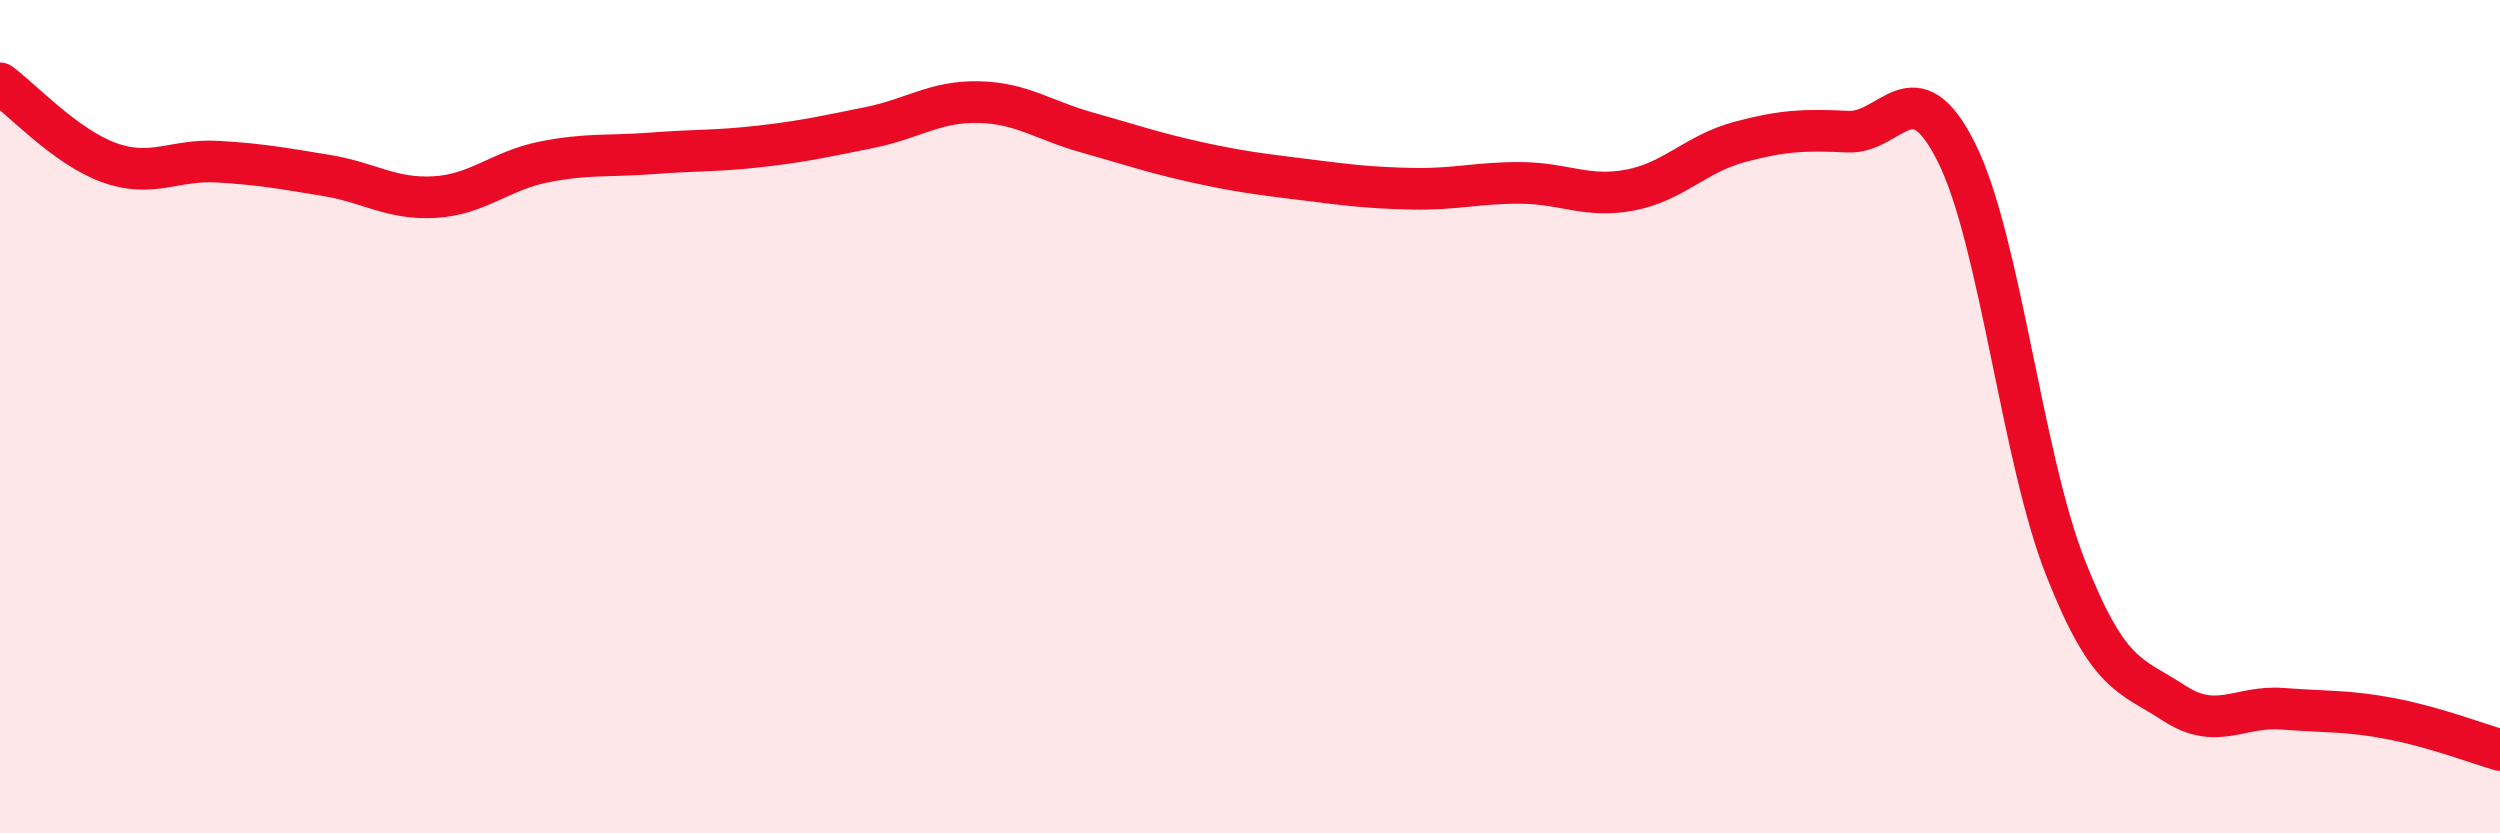
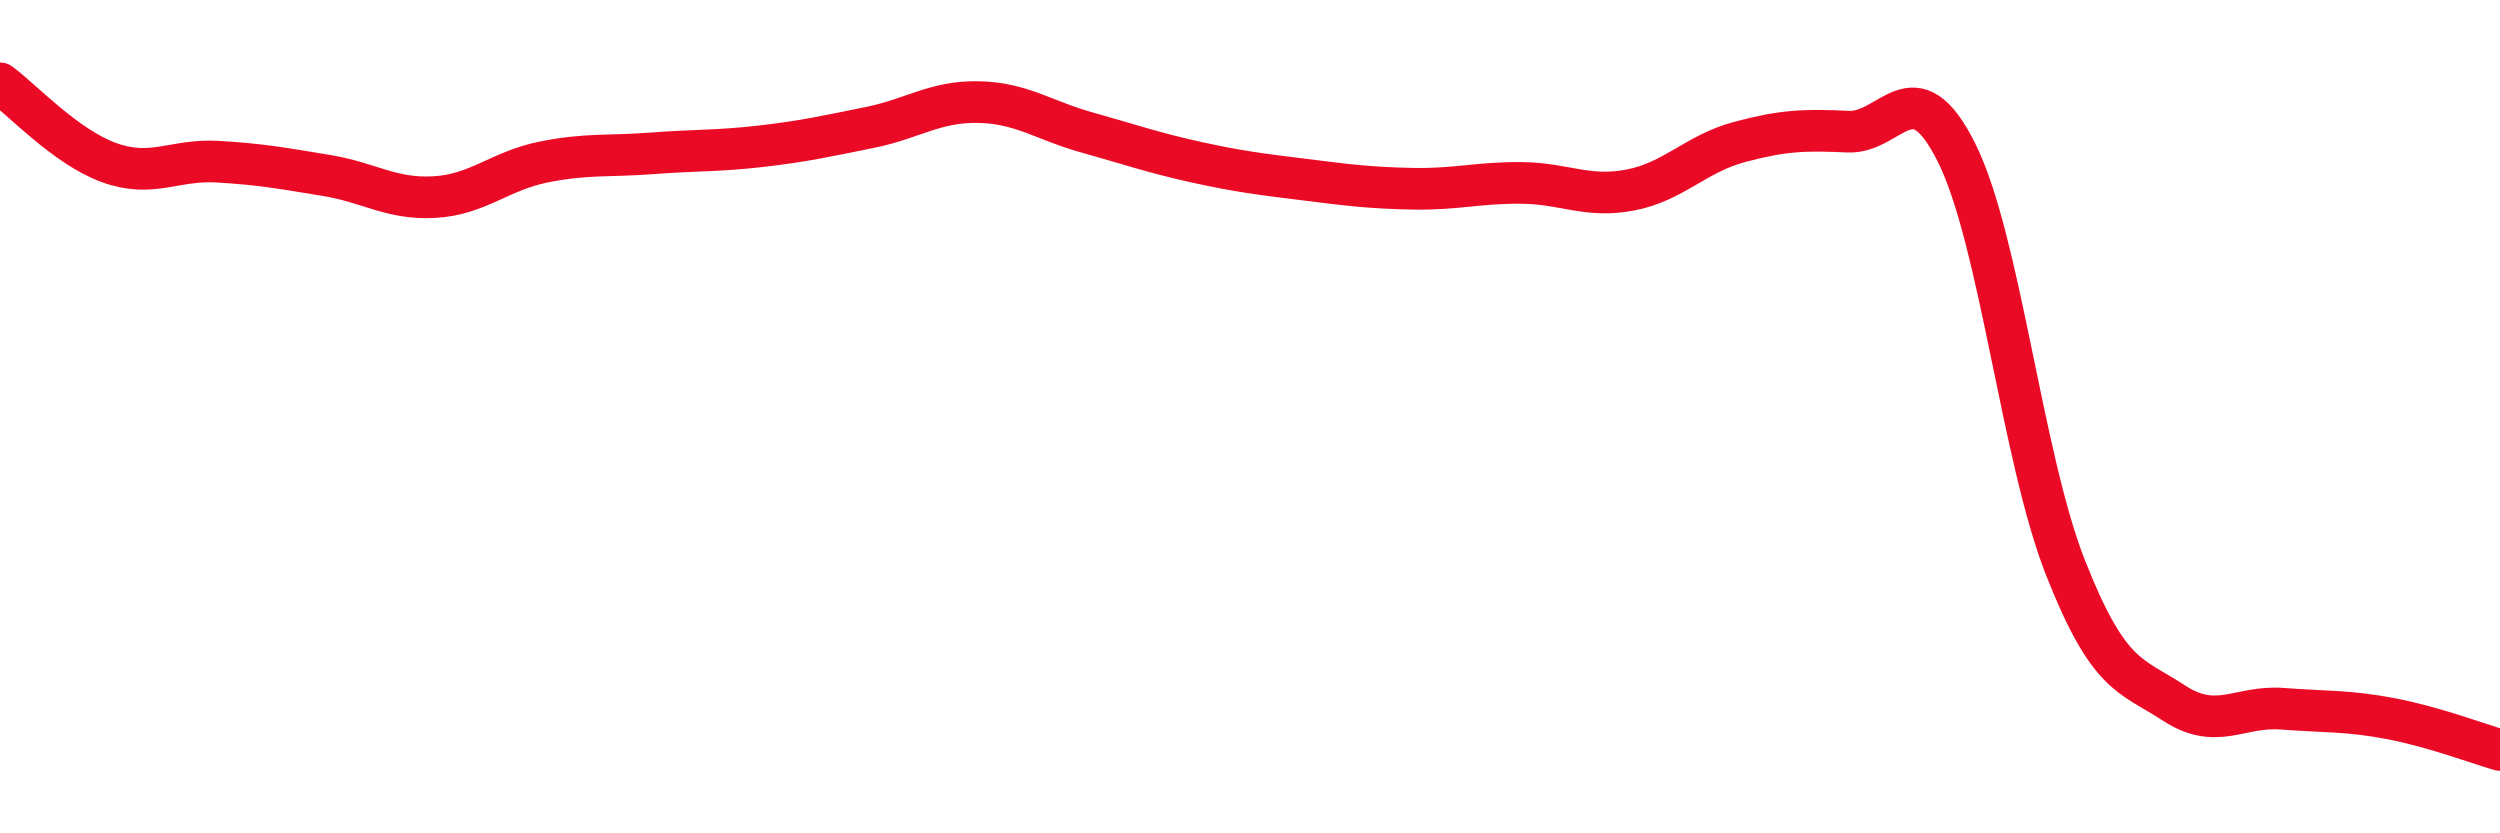
<svg xmlns="http://www.w3.org/2000/svg" width="60" height="20" viewBox="0 0 60 20">
-   <path d="M 0,2 C 0.52,2.38 1.57,3.52 2.61,3.9 C 3.65,4.28 4.18,3.82 5.22,3.88 C 6.26,3.94 6.79,4.04 7.83,4.21 C 8.87,4.38 9.39,4.79 10.43,4.73 C 11.47,4.67 12,4.1 13.04,3.89 C 14.08,3.68 14.61,3.76 15.65,3.68 C 16.69,3.6 17.22,3.63 18.26,3.51 C 19.3,3.39 19.83,3.27 20.87,3.06 C 21.91,2.85 22.44,2.43 23.48,2.45 C 24.52,2.47 25.05,2.89 26.09,3.18 C 27.13,3.47 27.66,3.66 28.7,3.89 C 29.74,4.12 30.26,4.18 31.3,4.31 C 32.34,4.44 32.87,4.51 33.91,4.53 C 34.95,4.55 35.48,4.38 36.52,4.39 C 37.56,4.4 38.09,4.76 39.13,4.56 C 40.17,4.36 40.7,3.69 41.74,3.41 C 42.78,3.13 43.31,3.11 44.35,3.16 C 45.39,3.21 45.92,1.58 46.96,3.67 C 48,5.76 48.53,10.98 49.57,13.62 C 50.61,16.26 51.13,16.19 52.17,16.87 C 53.21,17.55 53.74,16.93 54.78,17.01 C 55.82,17.09 56.35,17.05 57.39,17.25 C 58.43,17.45 59.48,17.85 60,18L60 20L0 20Z" fill="#EB0A25" opacity="0.1" stroke-linecap="round" stroke-linejoin="round" />
  <path d="M 0,2 C 0.52,2.38 1.57,3.52 2.61,3.9 C 3.65,4.28 4.18,3.82 5.22,3.88 C 6.26,3.94 6.79,4.04 7.83,4.21 C 8.87,4.38 9.39,4.79 10.43,4.73 C 11.47,4.67 12,4.1 13.04,3.89 C 14.08,3.68 14.61,3.76 15.65,3.68 C 16.69,3.6 17.22,3.63 18.26,3.51 C 19.3,3.39 19.83,3.27 20.87,3.06 C 21.91,2.85 22.44,2.43 23.48,2.45 C 24.52,2.47 25.05,2.89 26.09,3.18 C 27.13,3.47 27.66,3.66 28.7,3.89 C 29.74,4.12 30.26,4.18 31.3,4.31 C 32.34,4.44 32.87,4.51 33.91,4.53 C 34.95,4.55 35.48,4.38 36.52,4.39 C 37.56,4.4 38.09,4.76 39.13,4.56 C 40.17,4.36 40.7,3.69 41.74,3.41 C 42.78,3.13 43.31,3.11 44.35,3.16 C 45.39,3.21 45.92,1.58 46.96,3.67 C 48,5.76 48.53,10.98 49.57,13.62 C 50.61,16.26 51.13,16.19 52.17,16.87 C 53.21,17.55 53.74,16.93 54.78,17.01 C 55.82,17.09 56.35,17.05 57.39,17.25 C 58.43,17.45 59.48,17.85 60,18" stroke="#EB0A25" stroke-width="1" fill="none" stroke-linecap="round" stroke-linejoin="round" />
</svg>